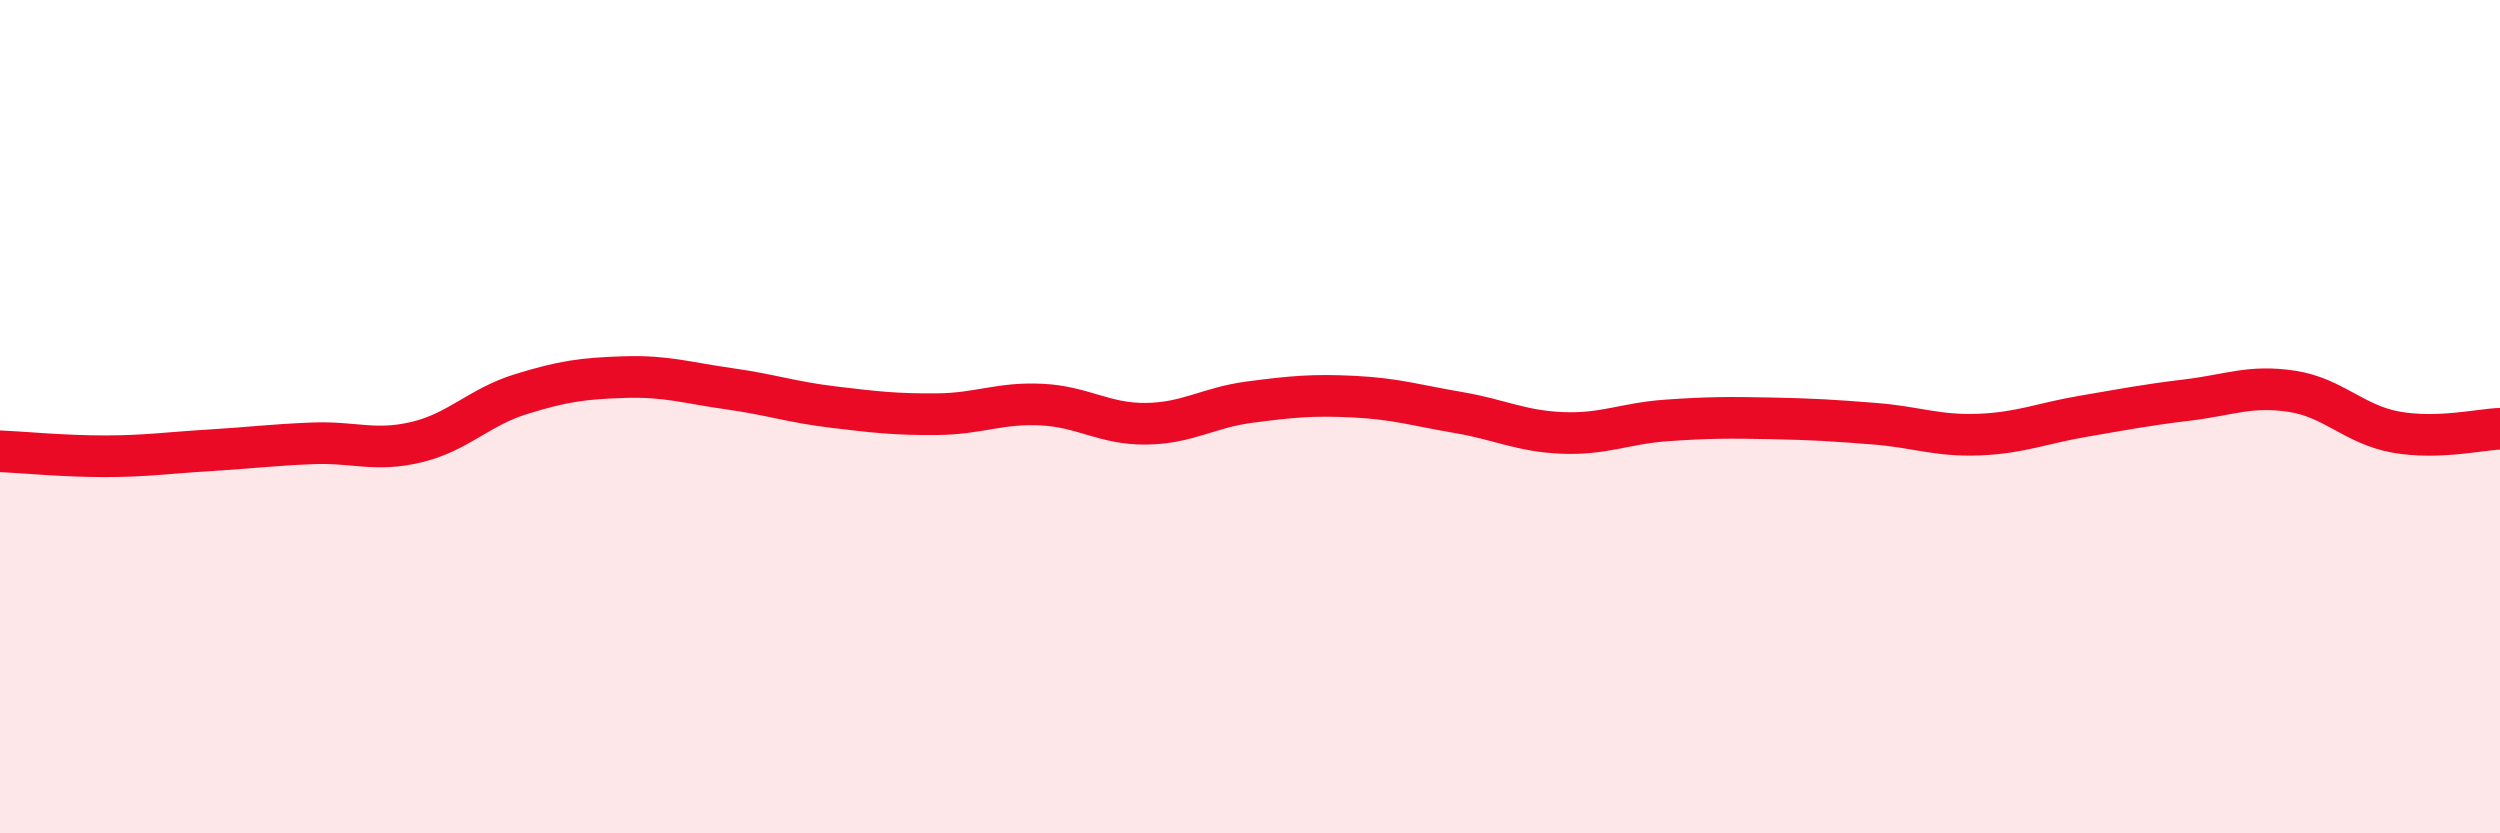
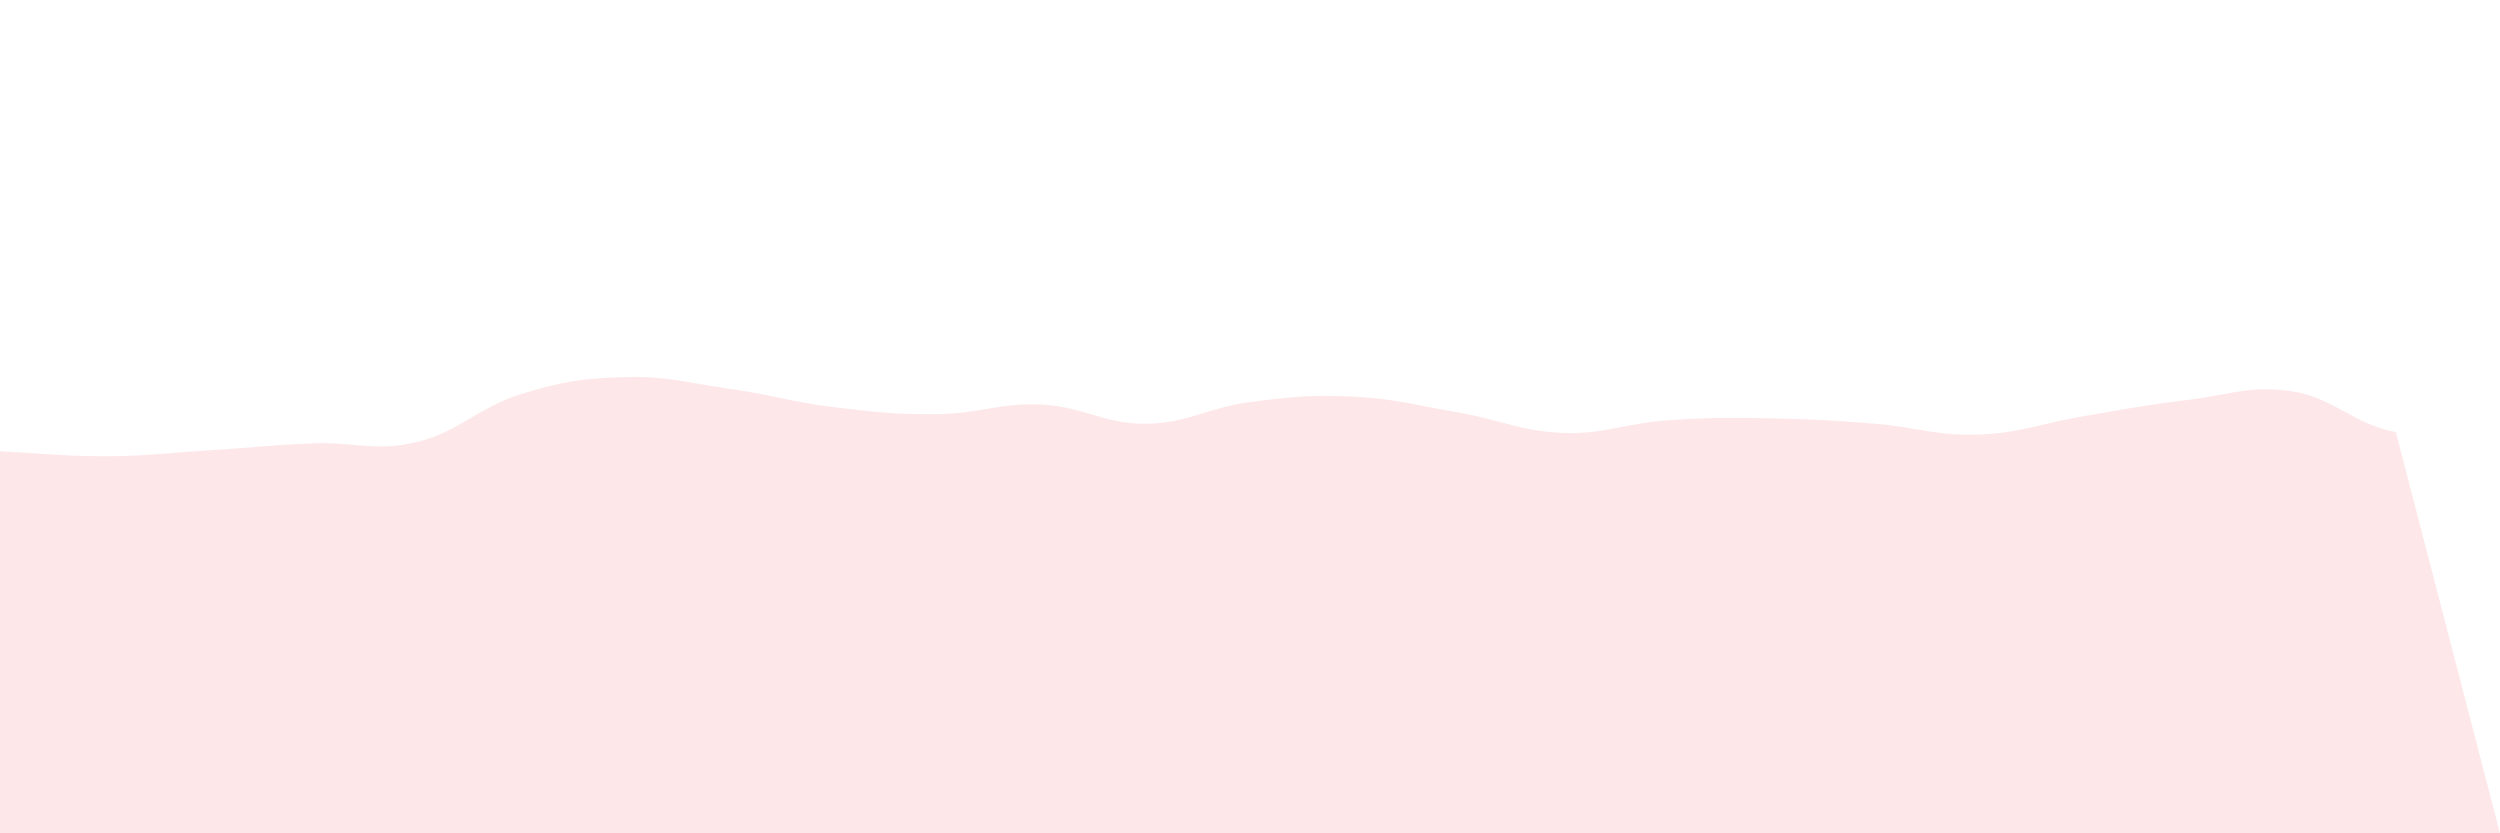
<svg xmlns="http://www.w3.org/2000/svg" width="60" height="20" viewBox="0 0 60 20">
-   <path d="M 0,10.83 C 0.5,10.85 1.5,10.95 2.5,10.95 C 3.5,10.95 4,10.87 5,10.81 C 6,10.75 6.5,10.68 7.5,10.64 C 8.5,10.6 9,10.85 10,10.61 C 11,10.37 11.5,9.77 12.5,9.46 C 13.5,9.15 14,9.08 15,9.05 C 16,9.02 16.5,9.19 17.5,9.33 C 18.5,9.47 19,9.65 20,9.77 C 21,9.89 21.5,9.95 22.5,9.94 C 23.5,9.93 24,9.66 25,9.71 C 26,9.76 26.5,10.18 27.5,10.17 C 28.5,10.16 29,9.78 30,9.65 C 31,9.52 31.5,9.47 32.5,9.52 C 33.5,9.57 34,9.73 35,9.9 C 36,10.07 36.5,10.35 37.5,10.39 C 38.5,10.43 39,10.16 40,10.09 C 41,10.02 41.5,10.02 42.5,10.04 C 43.5,10.06 44,10.09 45,10.17 C 46,10.25 46.5,10.47 47.5,10.43 C 48.5,10.39 49,10.16 50,9.99 C 51,9.82 51.5,9.72 52.5,9.6 C 53.5,9.48 54,9.24 55,9.39 C 56,9.54 56.5,10.19 57.5,10.37 C 58.5,10.55 59.5,10.31 60,10.29L60 20L0 20Z" fill="#EB0A25" opacity="0.1" stroke-linecap="round" stroke-linejoin="round" />
-   <path d="M 0,10.83 C 0.5,10.85 1.5,10.95 2.5,10.95 C 3.5,10.95 4,10.87 5,10.81 C 6,10.75 6.5,10.68 7.5,10.64 C 8.5,10.6 9,10.85 10,10.61 C 11,10.37 11.5,9.77 12.5,9.46 C 13.5,9.15 14,9.08 15,9.05 C 16,9.02 16.5,9.19 17.5,9.33 C 18.5,9.47 19,9.65 20,9.77 C 21,9.89 21.5,9.95 22.5,9.94 C 23.5,9.93 24,9.66 25,9.71 C 26,9.76 26.5,10.18 27.5,10.17 C 28.5,10.16 29,9.78 30,9.65 C 31,9.52 31.5,9.47 32.5,9.52 C 33.5,9.57 34,9.73 35,9.9 C 36,10.07 36.5,10.35 37.5,10.39 C 38.5,10.43 39,10.16 40,10.09 C 41,10.02 41.5,10.02 42.5,10.04 C 43.5,10.06 44,10.09 45,10.17 C 46,10.25 46.5,10.47 47.5,10.43 C 48.5,10.39 49,10.16 50,9.99 C 51,9.82 51.5,9.72 52.5,9.6 C 53.5,9.48 54,9.24 55,9.39 C 56,9.54 56.5,10.19 57.5,10.37 C 58.5,10.55 59.5,10.31 60,10.29" stroke="#EB0A25" stroke-width="1" fill="none" stroke-linecap="round" stroke-linejoin="round" />
+   <path d="M 0,10.83 C 0.5,10.85 1.5,10.95 2.5,10.95 C 3.5,10.95 4,10.87 5,10.81 C 6,10.75 6.5,10.68 7.5,10.64 C 8.5,10.6 9,10.85 10,10.61 C 11,10.37 11.5,9.77 12.5,9.46 C 13.5,9.15 14,9.08 15,9.05 C 16,9.02 16.5,9.19 17.5,9.33 C 18.5,9.47 19,9.65 20,9.77 C 21,9.89 21.5,9.95 22.5,9.94 C 23.5,9.93 24,9.66 25,9.71 C 26,9.76 26.5,10.18 27.5,10.17 C 28.5,10.16 29,9.78 30,9.65 C 31,9.52 31.5,9.47 32.5,9.52 C 33.5,9.57 34,9.73 35,9.9 C 36,10.07 36.5,10.35 37.5,10.39 C 38.5,10.43 39,10.16 40,10.09 C 41,10.02 41.5,10.02 42.5,10.04 C 43.5,10.06 44,10.09 45,10.17 C 46,10.25 46.5,10.47 47.5,10.43 C 48.5,10.39 49,10.16 50,9.99 C 51,9.82 51.5,9.72 52.5,9.6 C 53.5,9.48 54,9.24 55,9.39 C 56,9.54 56.5,10.19 57.5,10.37 L60 20L0 20Z" fill="#EB0A25" opacity="0.1" stroke-linecap="round" stroke-linejoin="round" />
</svg>